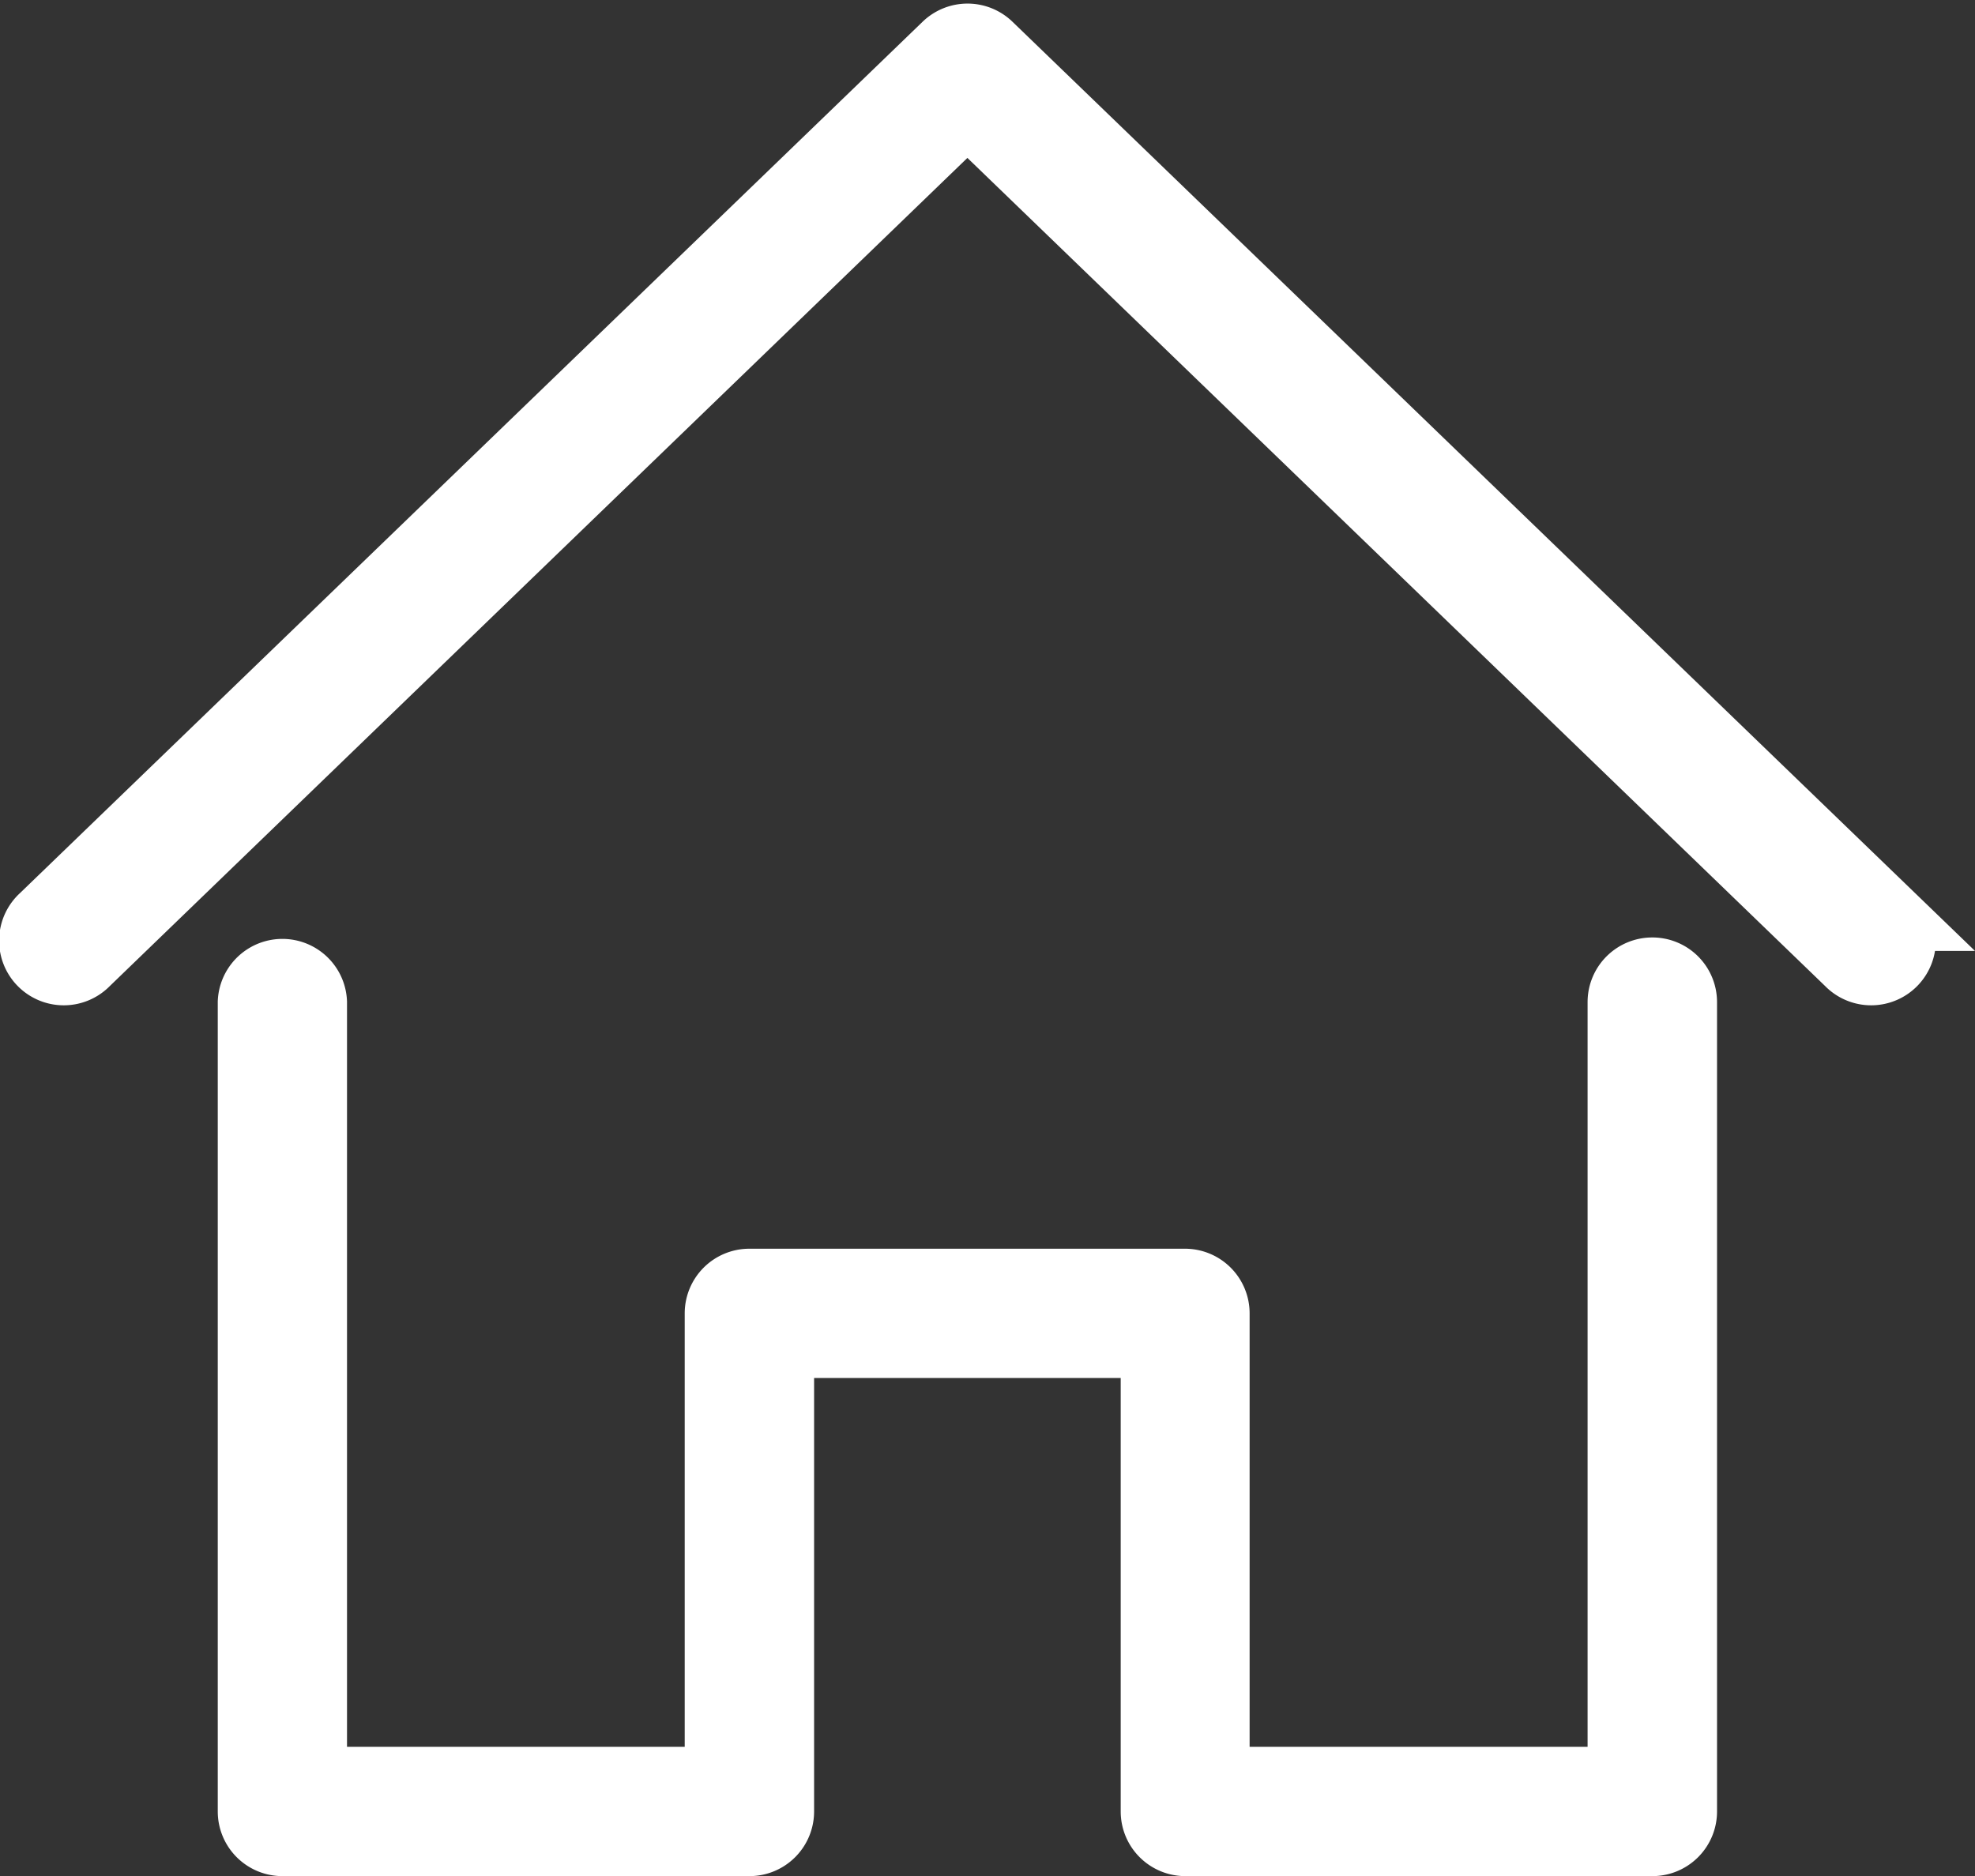
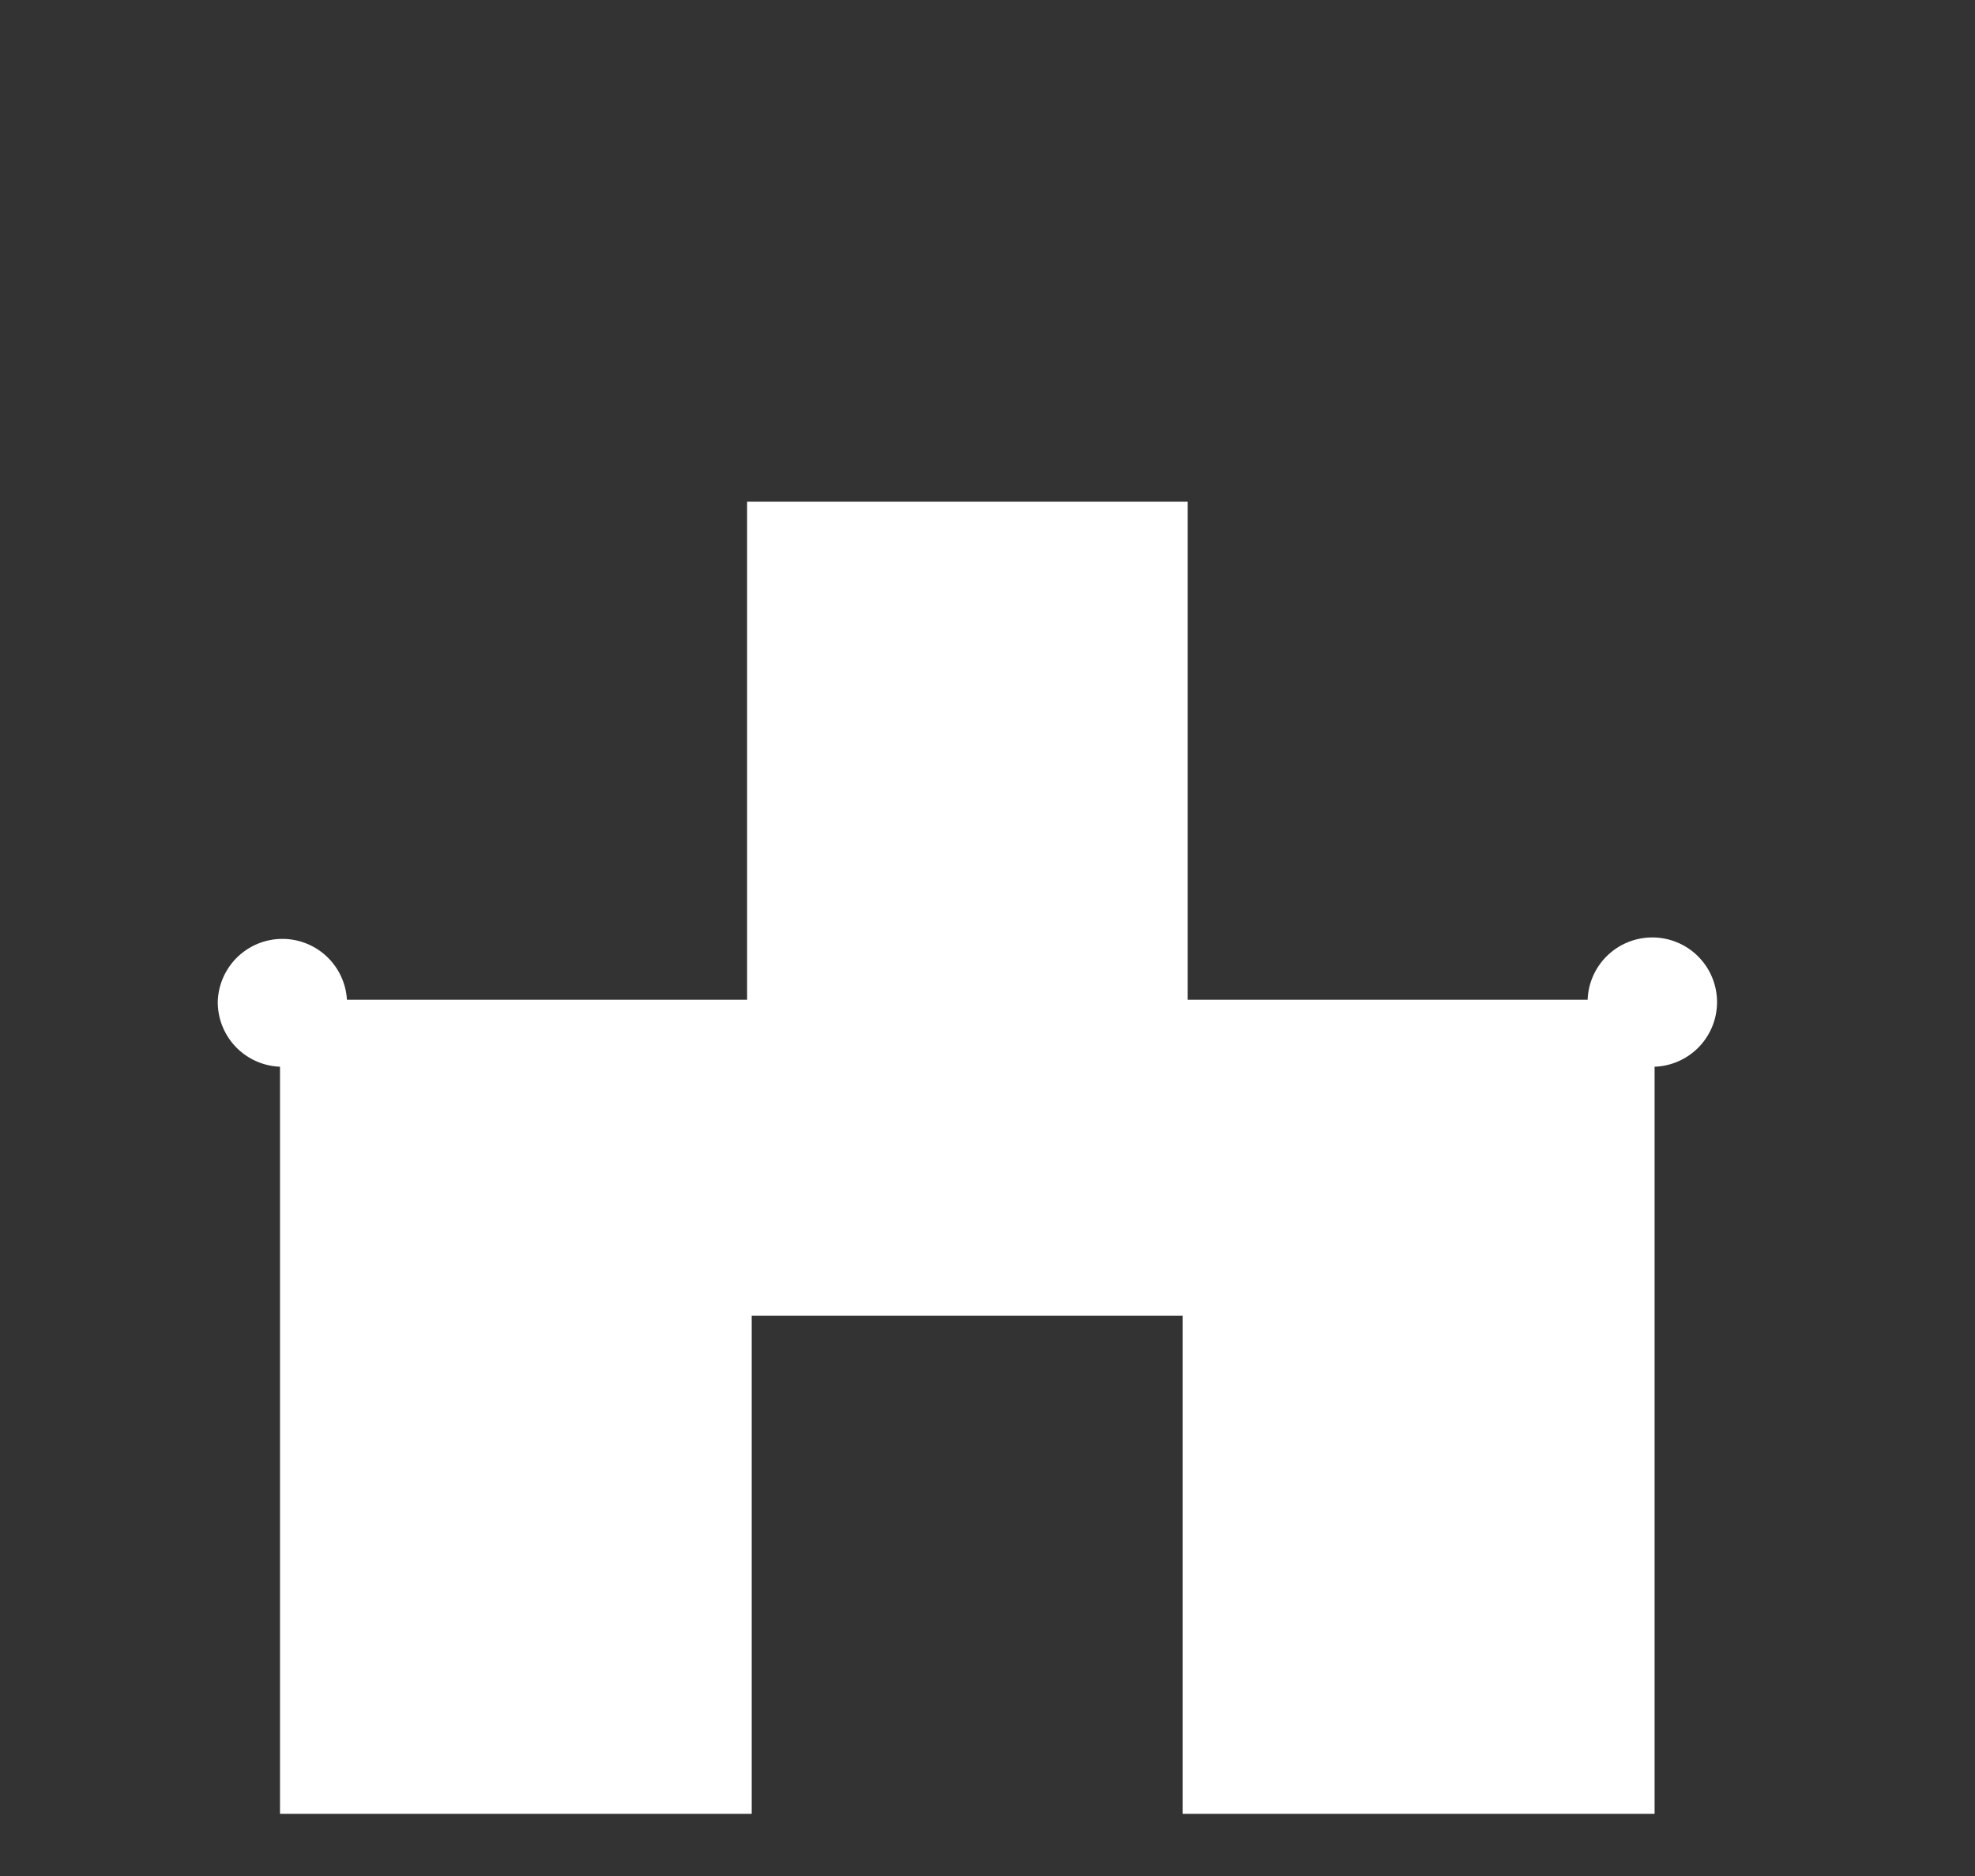
<svg xmlns="http://www.w3.org/2000/svg" width="29.476" height="28.003" viewBox="0 0 29.476 28.003">
  <rect x="0" y="0" width="29.476" height="28.003" fill="#333333" stroke="none" />
  <g id="Outline_Icon" data-name="Outline Icon" transform="translate(-1.505 -2.447)">
-     <path id="Path_78738" data-name="Path 78738" d="M29.743,16.141,16.268,3.131a.465.465,0,0,0-.646,0L2.147,16.141a.465.465,0,1,0,.646.668l13.15-12.7,13.152,12.7a.465.465,0,1,0,.646-.668Z" fill="#fff" stroke="#fff" stroke-width="1" />
-     <path id="Path_78739" data-name="Path 78739" d="M29.909,33a.465.465,0,0,0-.465.465V45.081H23.4v-6.97a.465.465,0,0,0-.465-.465H16.434a.465.465,0,0,0-.465.465v6.97H9.929V33.465a.465.465,0,0,0-.929,0V45.546a.465.465,0,0,0,.465.465h6.97a.465.465,0,0,0,.465-.465v-6.97h5.576v6.97a.465.465,0,0,0,.465.465h6.97a.465.465,0,0,0,.465-.465V33.465A.465.465,0,0,0,29.909,33Z" transform="translate(-3.745 -16.06)" fill="#fff" stroke="#fff" stroke-width="1" />
+     <path id="Path_78739" data-name="Path 78739" d="M29.909,33a.465.465,0,0,0-.465.465V45.081H23.4v-6.97a.465.465,0,0,0-.465-.465H16.434a.465.465,0,0,0-.465.465v6.97H9.929V33.465a.465.465,0,0,0-.929,0a.465.465,0,0,0,.465.465h6.97a.465.465,0,0,0,.465-.465v-6.97h5.576v6.97a.465.465,0,0,0,.465.465h6.97a.465.465,0,0,0,.465-.465V33.465A.465.465,0,0,0,29.909,33Z" transform="translate(-3.745 -16.06)" fill="#fff" stroke="#fff" stroke-width="1" />
  </g>
</svg>